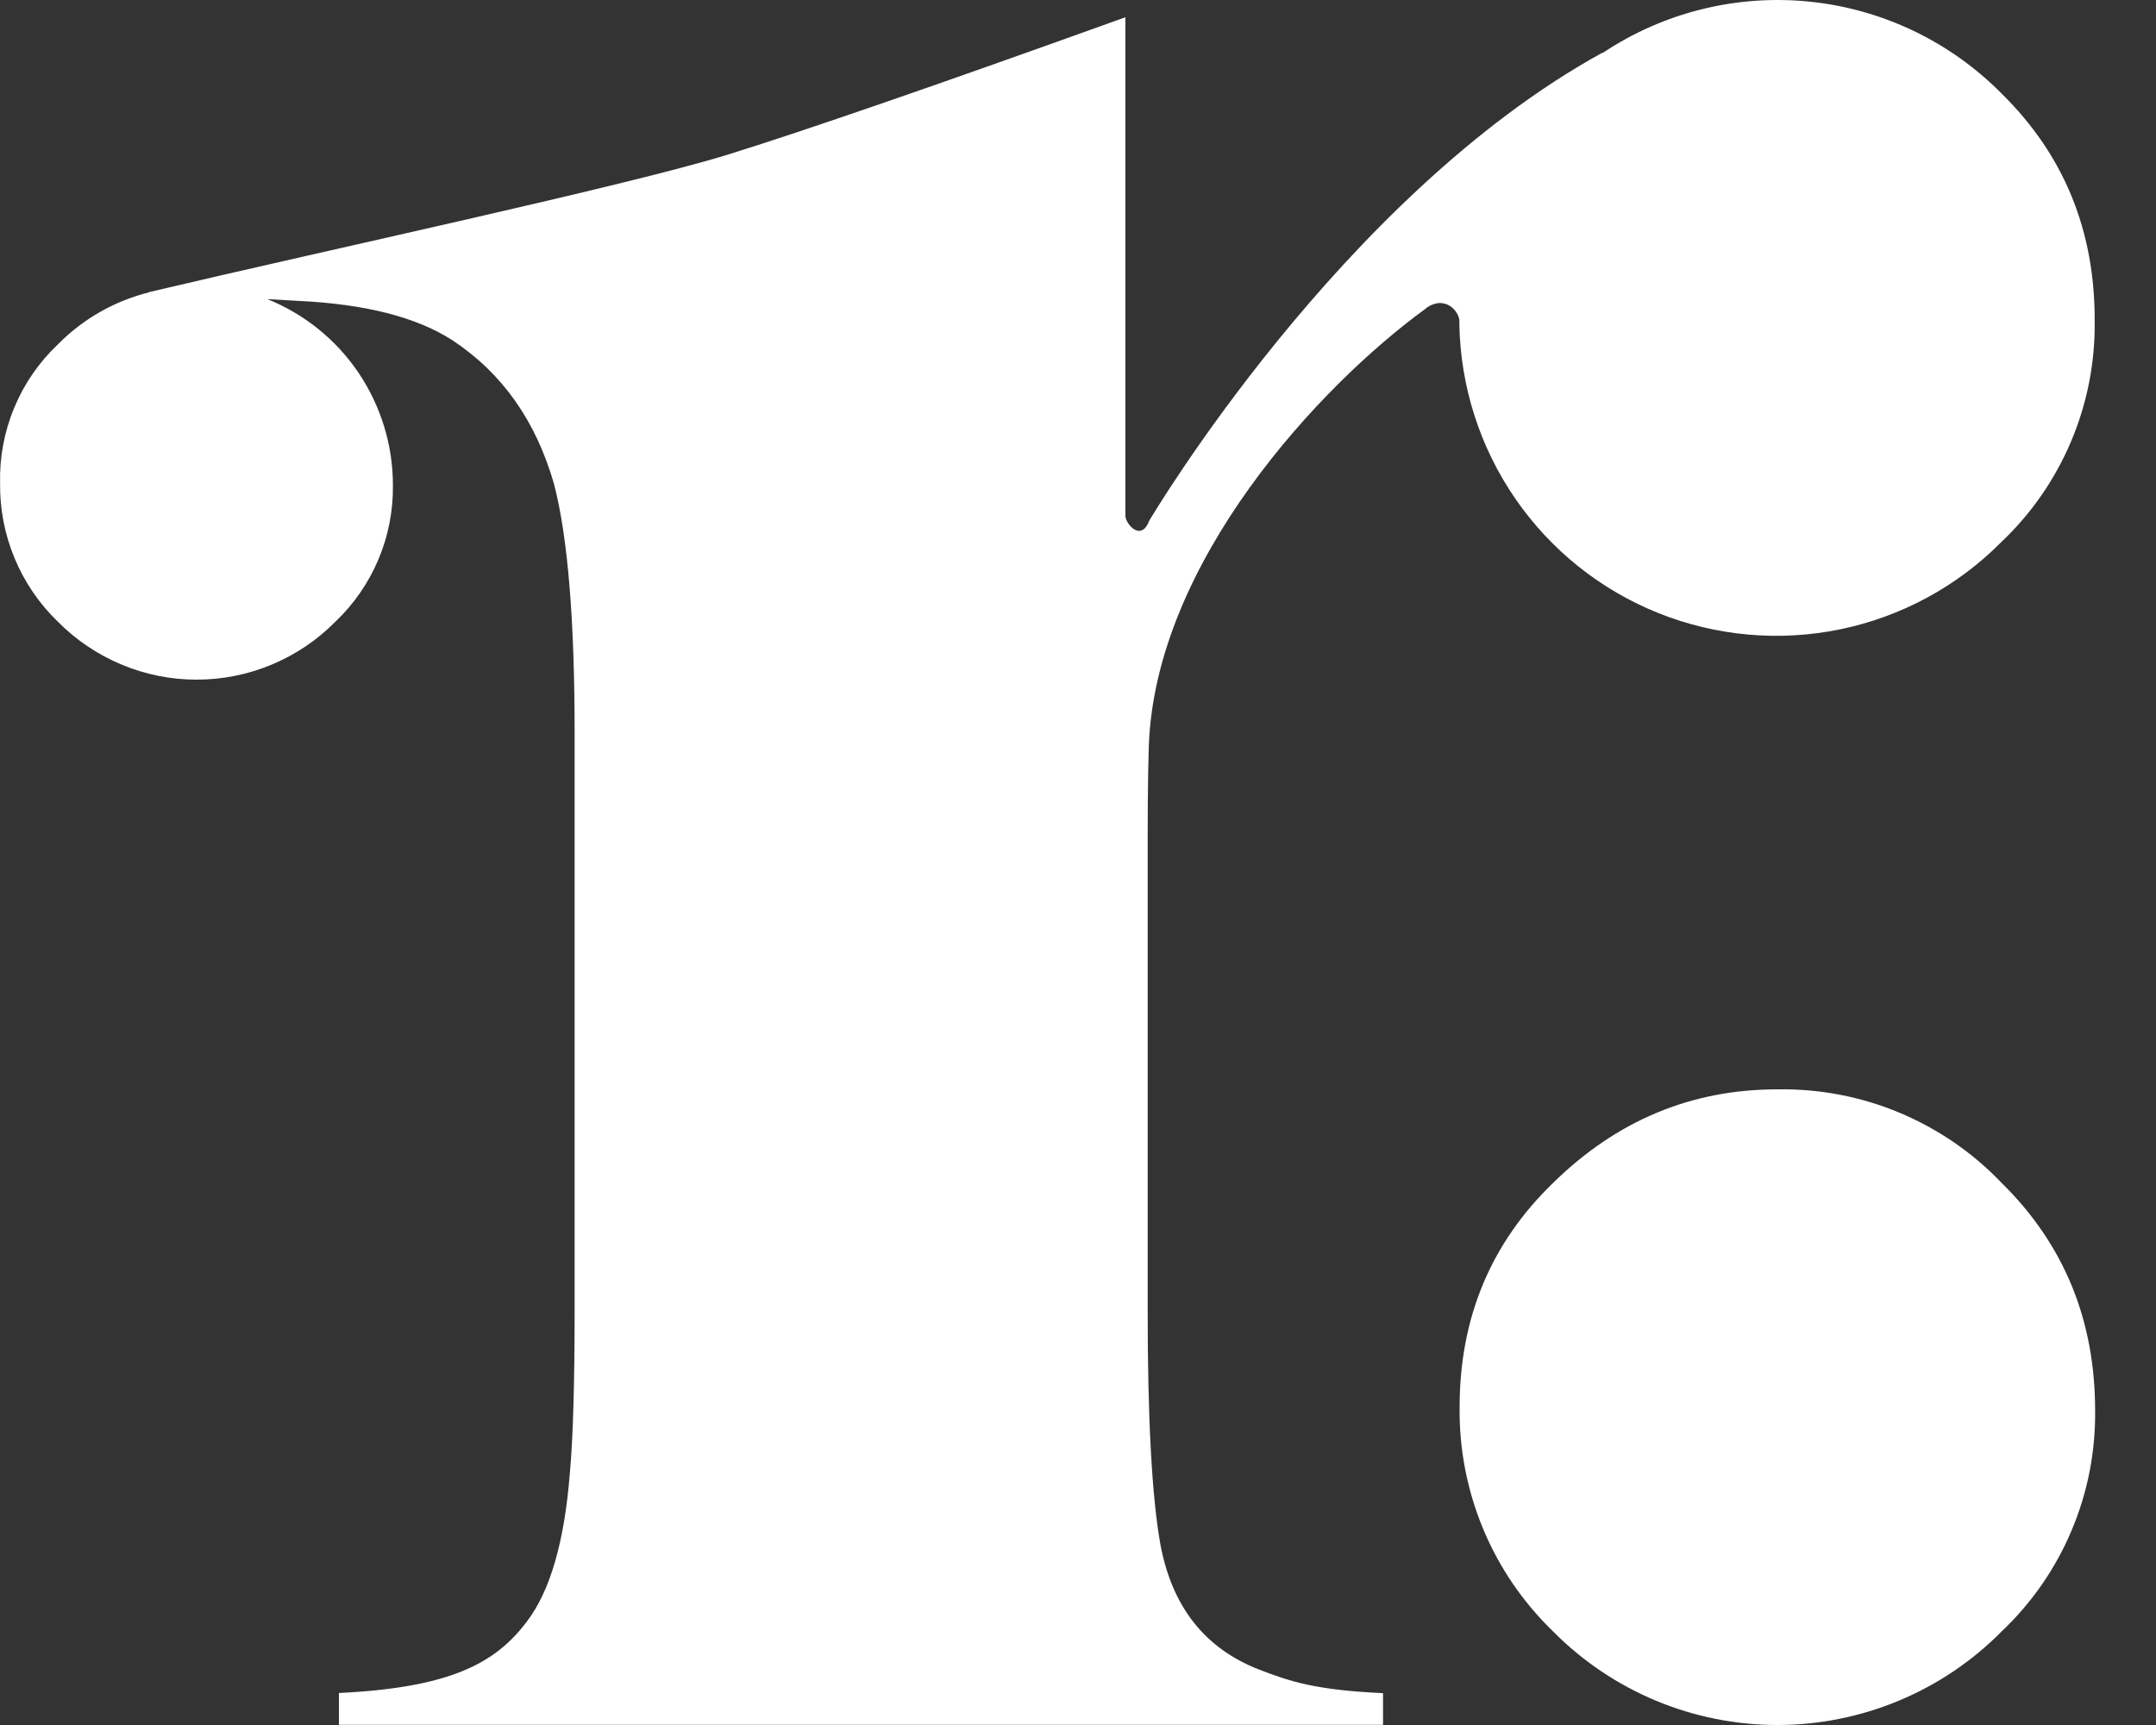
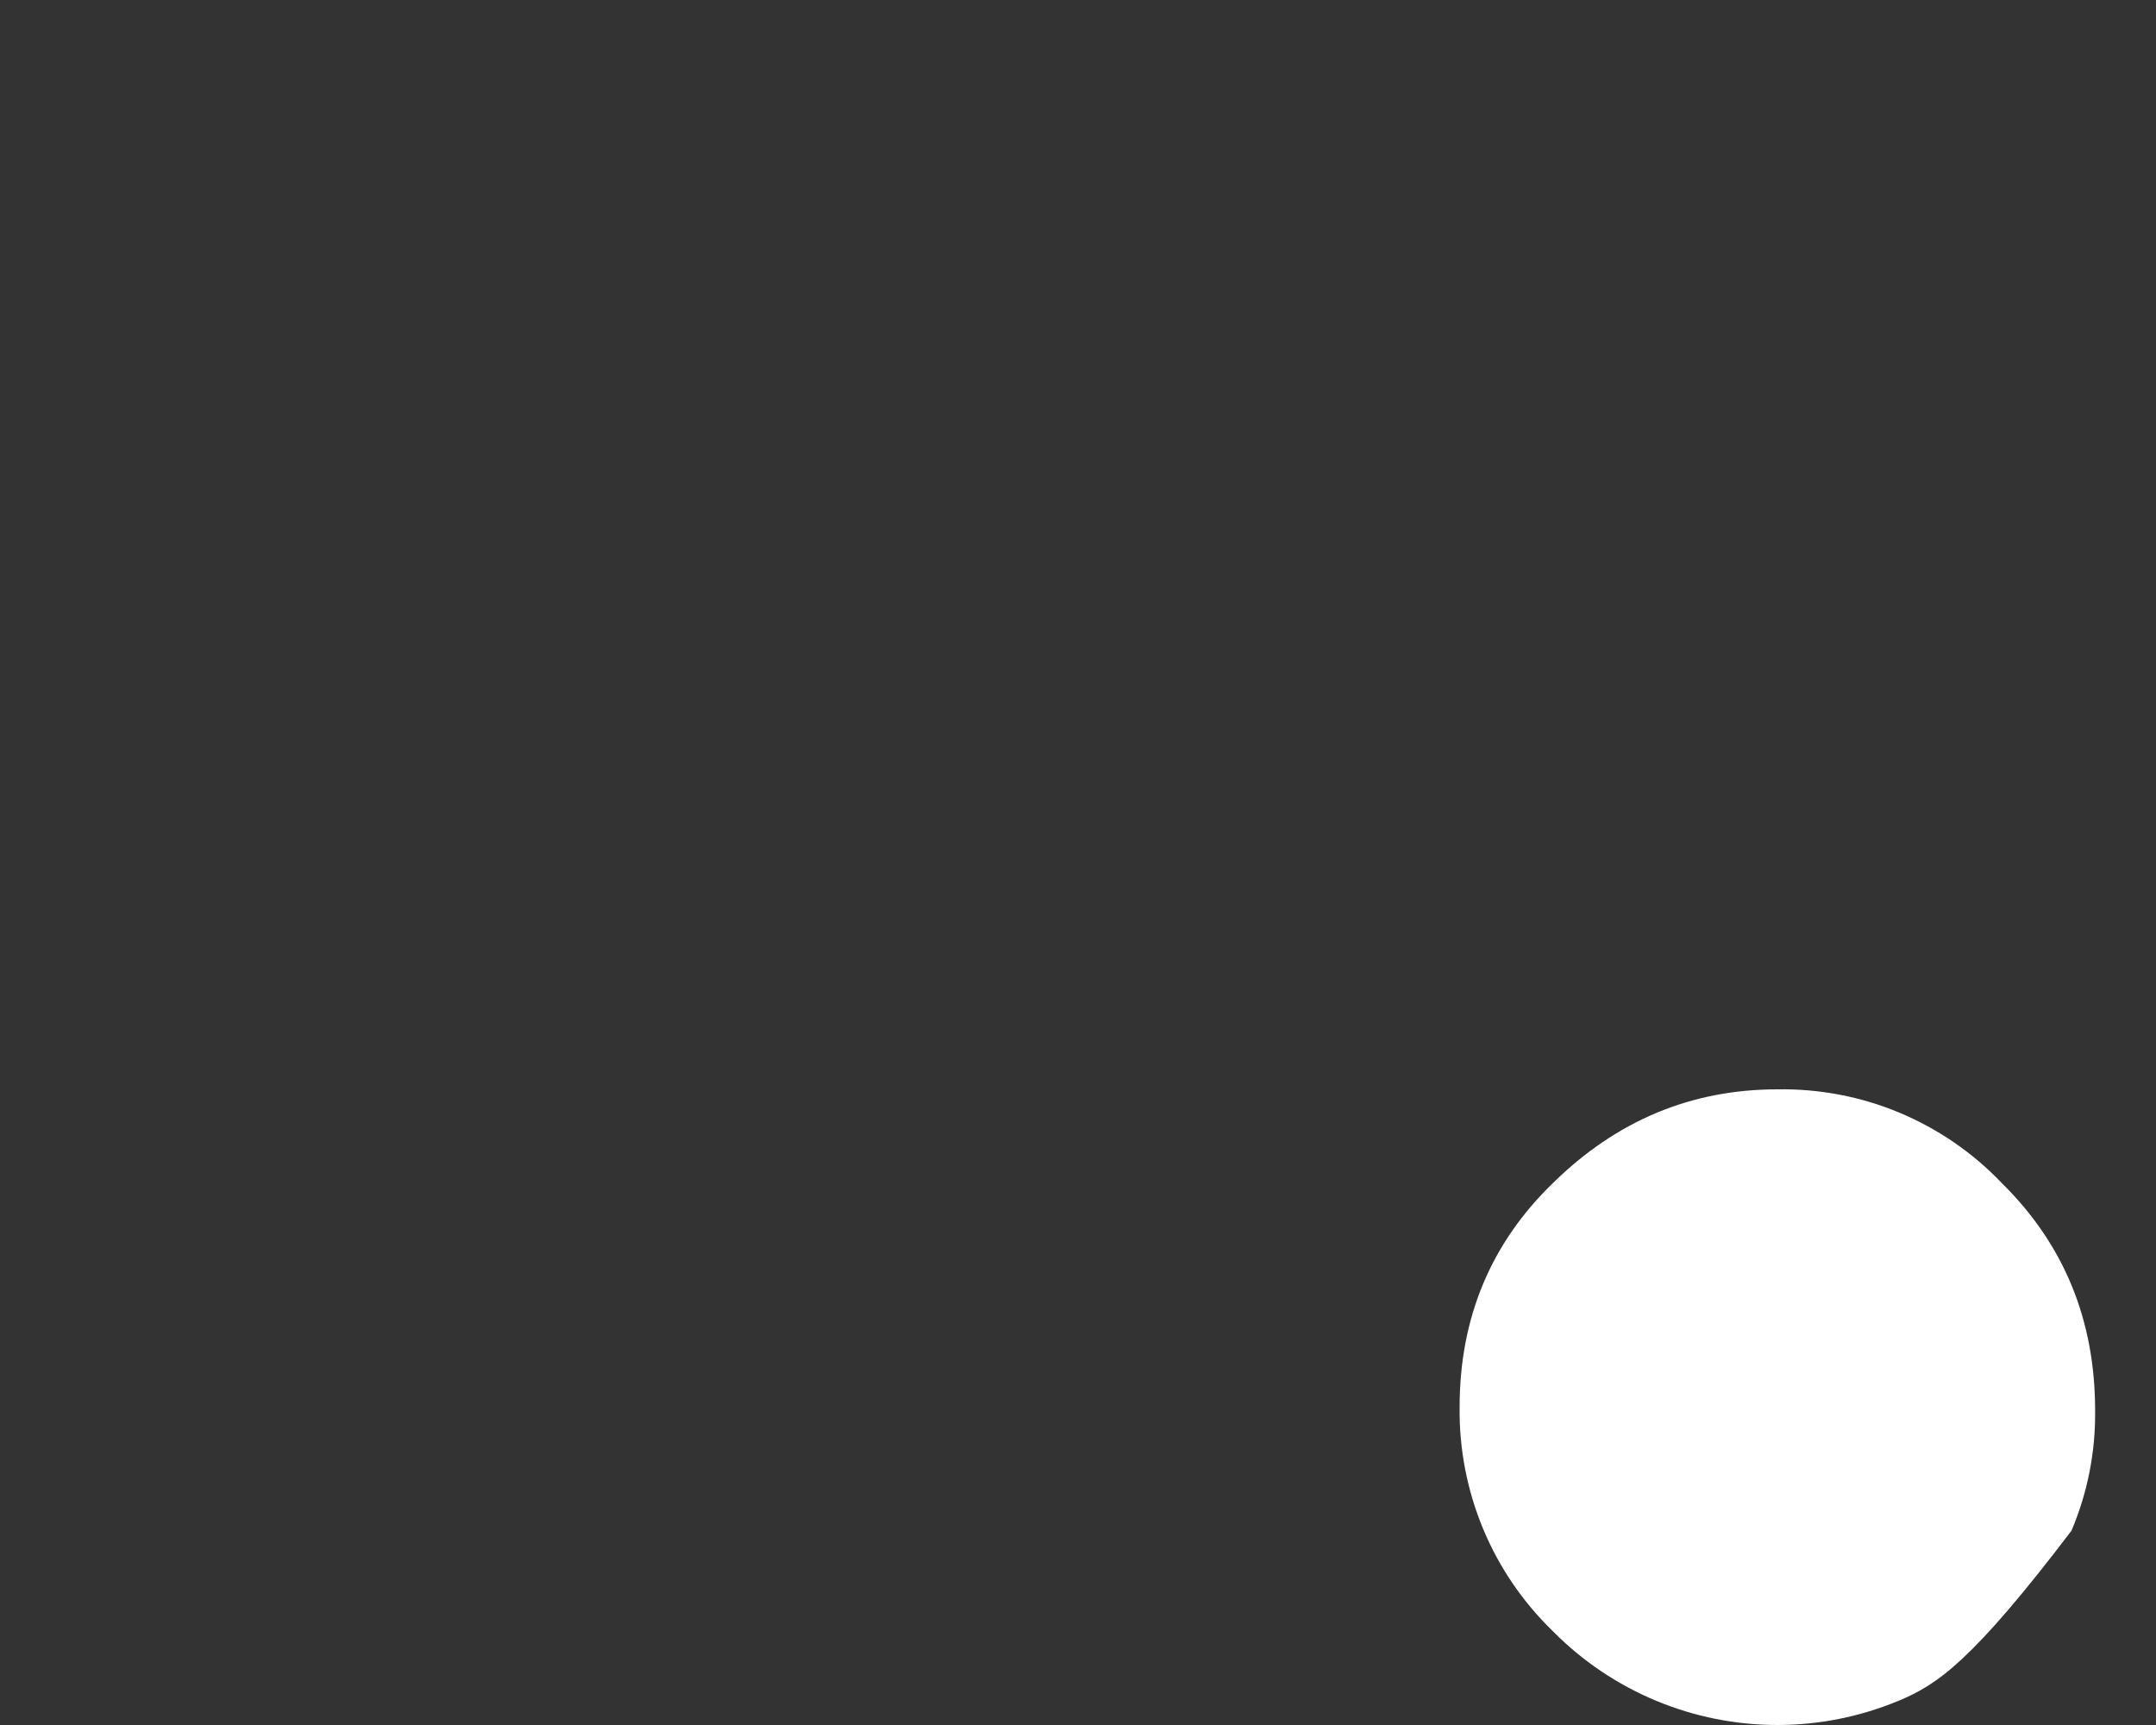
<svg xmlns="http://www.w3.org/2000/svg" width="25" height="20" viewBox="0 0 25 20" fill="none">
  <rect x="0" y="0" width="25" height="20" fill="#333333" stroke="none" />
-   <path d="M23.21 13.715C23.933 14.426 24.294 15.305 24.294 16.352C24.3 16.831 24.207 17.306 24.02 17.747C23.834 18.188 23.558 18.586 23.21 18.915C22.87 19.259 22.465 19.532 22.018 19.718C21.572 19.904 21.093 20 20.61 20C20.126 20 19.647 19.904 19.201 19.718C18.755 19.532 18.349 19.259 18.009 18.915C17.661 18.579 17.384 18.174 17.198 17.727C17.012 17.28 16.919 16.799 16.925 16.315C16.925 15.28 17.287 14.413 18.009 13.715C18.745 12.992 19.612 12.63 20.61 12.63C21.094 12.622 21.576 12.713 22.023 12.9C22.471 13.087 22.875 13.364 23.21 13.715Z" fill="white" />
-   <path d="M23.21 1.085C22.614 0.482 21.827 0.105 20.983 0.019C20.14 -0.067 19.293 0.142 18.587 0.612C18.586 0.612 18.584 0.611 18.583 0.611C18.581 0.611 18.58 0.612 18.579 0.612C15.545 2.28 13.325 6.039 13.325 6.039C13.23 6.289 13.05 6.07 13.05 5.983V0.2C10.871 0.984 9.328 1.517 8.422 1.798C7.221 2.165 3.866 2.882 1.723 3.388H1.733C1.33 3.488 0.963 3.697 0.672 3.992C0.454 4.198 0.281 4.448 0.166 4.725C0.05 5.002 -0.006 5.3 0.001 5.6C-0.003 5.9 0.054 6.197 0.17 6.474C0.285 6.751 0.456 7.001 0.672 7.209C0.882 7.421 1.133 7.59 1.409 7.705C1.685 7.821 1.981 7.88 2.28 7.88C2.579 7.88 2.876 7.821 3.152 7.705C3.428 7.59 3.678 7.421 3.888 7.209C4.103 7.005 4.273 6.759 4.388 6.486C4.503 6.214 4.56 5.92 4.556 5.624C4.556 5.161 4.417 4.708 4.158 4.323C3.899 3.939 3.53 3.641 3.1 3.468L3.449 3.488C4.233 3.524 4.833 3.677 5.249 3.947C5.824 4.327 6.216 4.883 6.425 5.615C6.584 6.227 6.664 7.194 6.663 8.516V15.184C6.663 16.041 6.645 16.672 6.608 17.076C6.546 17.872 6.38 18.447 6.108 18.802C5.741 19.292 5.204 19.568 3.93 19.629V19.998H16.037V19.631C15.265 19.594 14.973 19.502 14.594 19.355C13.969 19.11 13.589 18.627 13.455 17.904C13.357 17.353 13.307 16.447 13.308 15.186V9.991C13.308 9.509 13.308 9.063 13.321 8.651C13.396 6.516 15.303 4.473 16.524 3.584C16.57 3.543 16.629 3.518 16.691 3.513C16.722 3.513 16.753 3.519 16.782 3.531C16.811 3.543 16.836 3.561 16.857 3.584C16.891 3.618 16.913 3.66 16.922 3.706C16.922 3.72 16.922 3.737 16.922 3.754V3.763C16.936 4.485 17.161 5.187 17.571 5.782C17.981 6.377 18.557 6.838 19.227 7.107C19.897 7.376 20.632 7.442 21.34 7.296C22.047 7.15 22.696 6.799 23.205 6.286C23.553 5.957 23.829 5.559 24.015 5.118C24.202 4.677 24.295 4.202 24.289 3.723C24.293 2.675 23.933 1.796 23.21 1.085Z" fill="white" />
+   <path d="M23.21 13.715C23.933 14.426 24.294 15.305 24.294 16.352C24.3 16.831 24.207 17.306 24.02 17.747C22.87 19.259 22.465 19.532 22.018 19.718C21.572 19.904 21.093 20 20.61 20C20.126 20 19.647 19.904 19.201 19.718C18.755 19.532 18.349 19.259 18.009 18.915C17.661 18.579 17.384 18.174 17.198 17.727C17.012 17.28 16.919 16.799 16.925 16.315C16.925 15.28 17.287 14.413 18.009 13.715C18.745 12.992 19.612 12.63 20.61 12.63C21.094 12.622 21.576 12.713 22.023 12.9C22.471 13.087 22.875 13.364 23.21 13.715Z" fill="white" />
</svg>